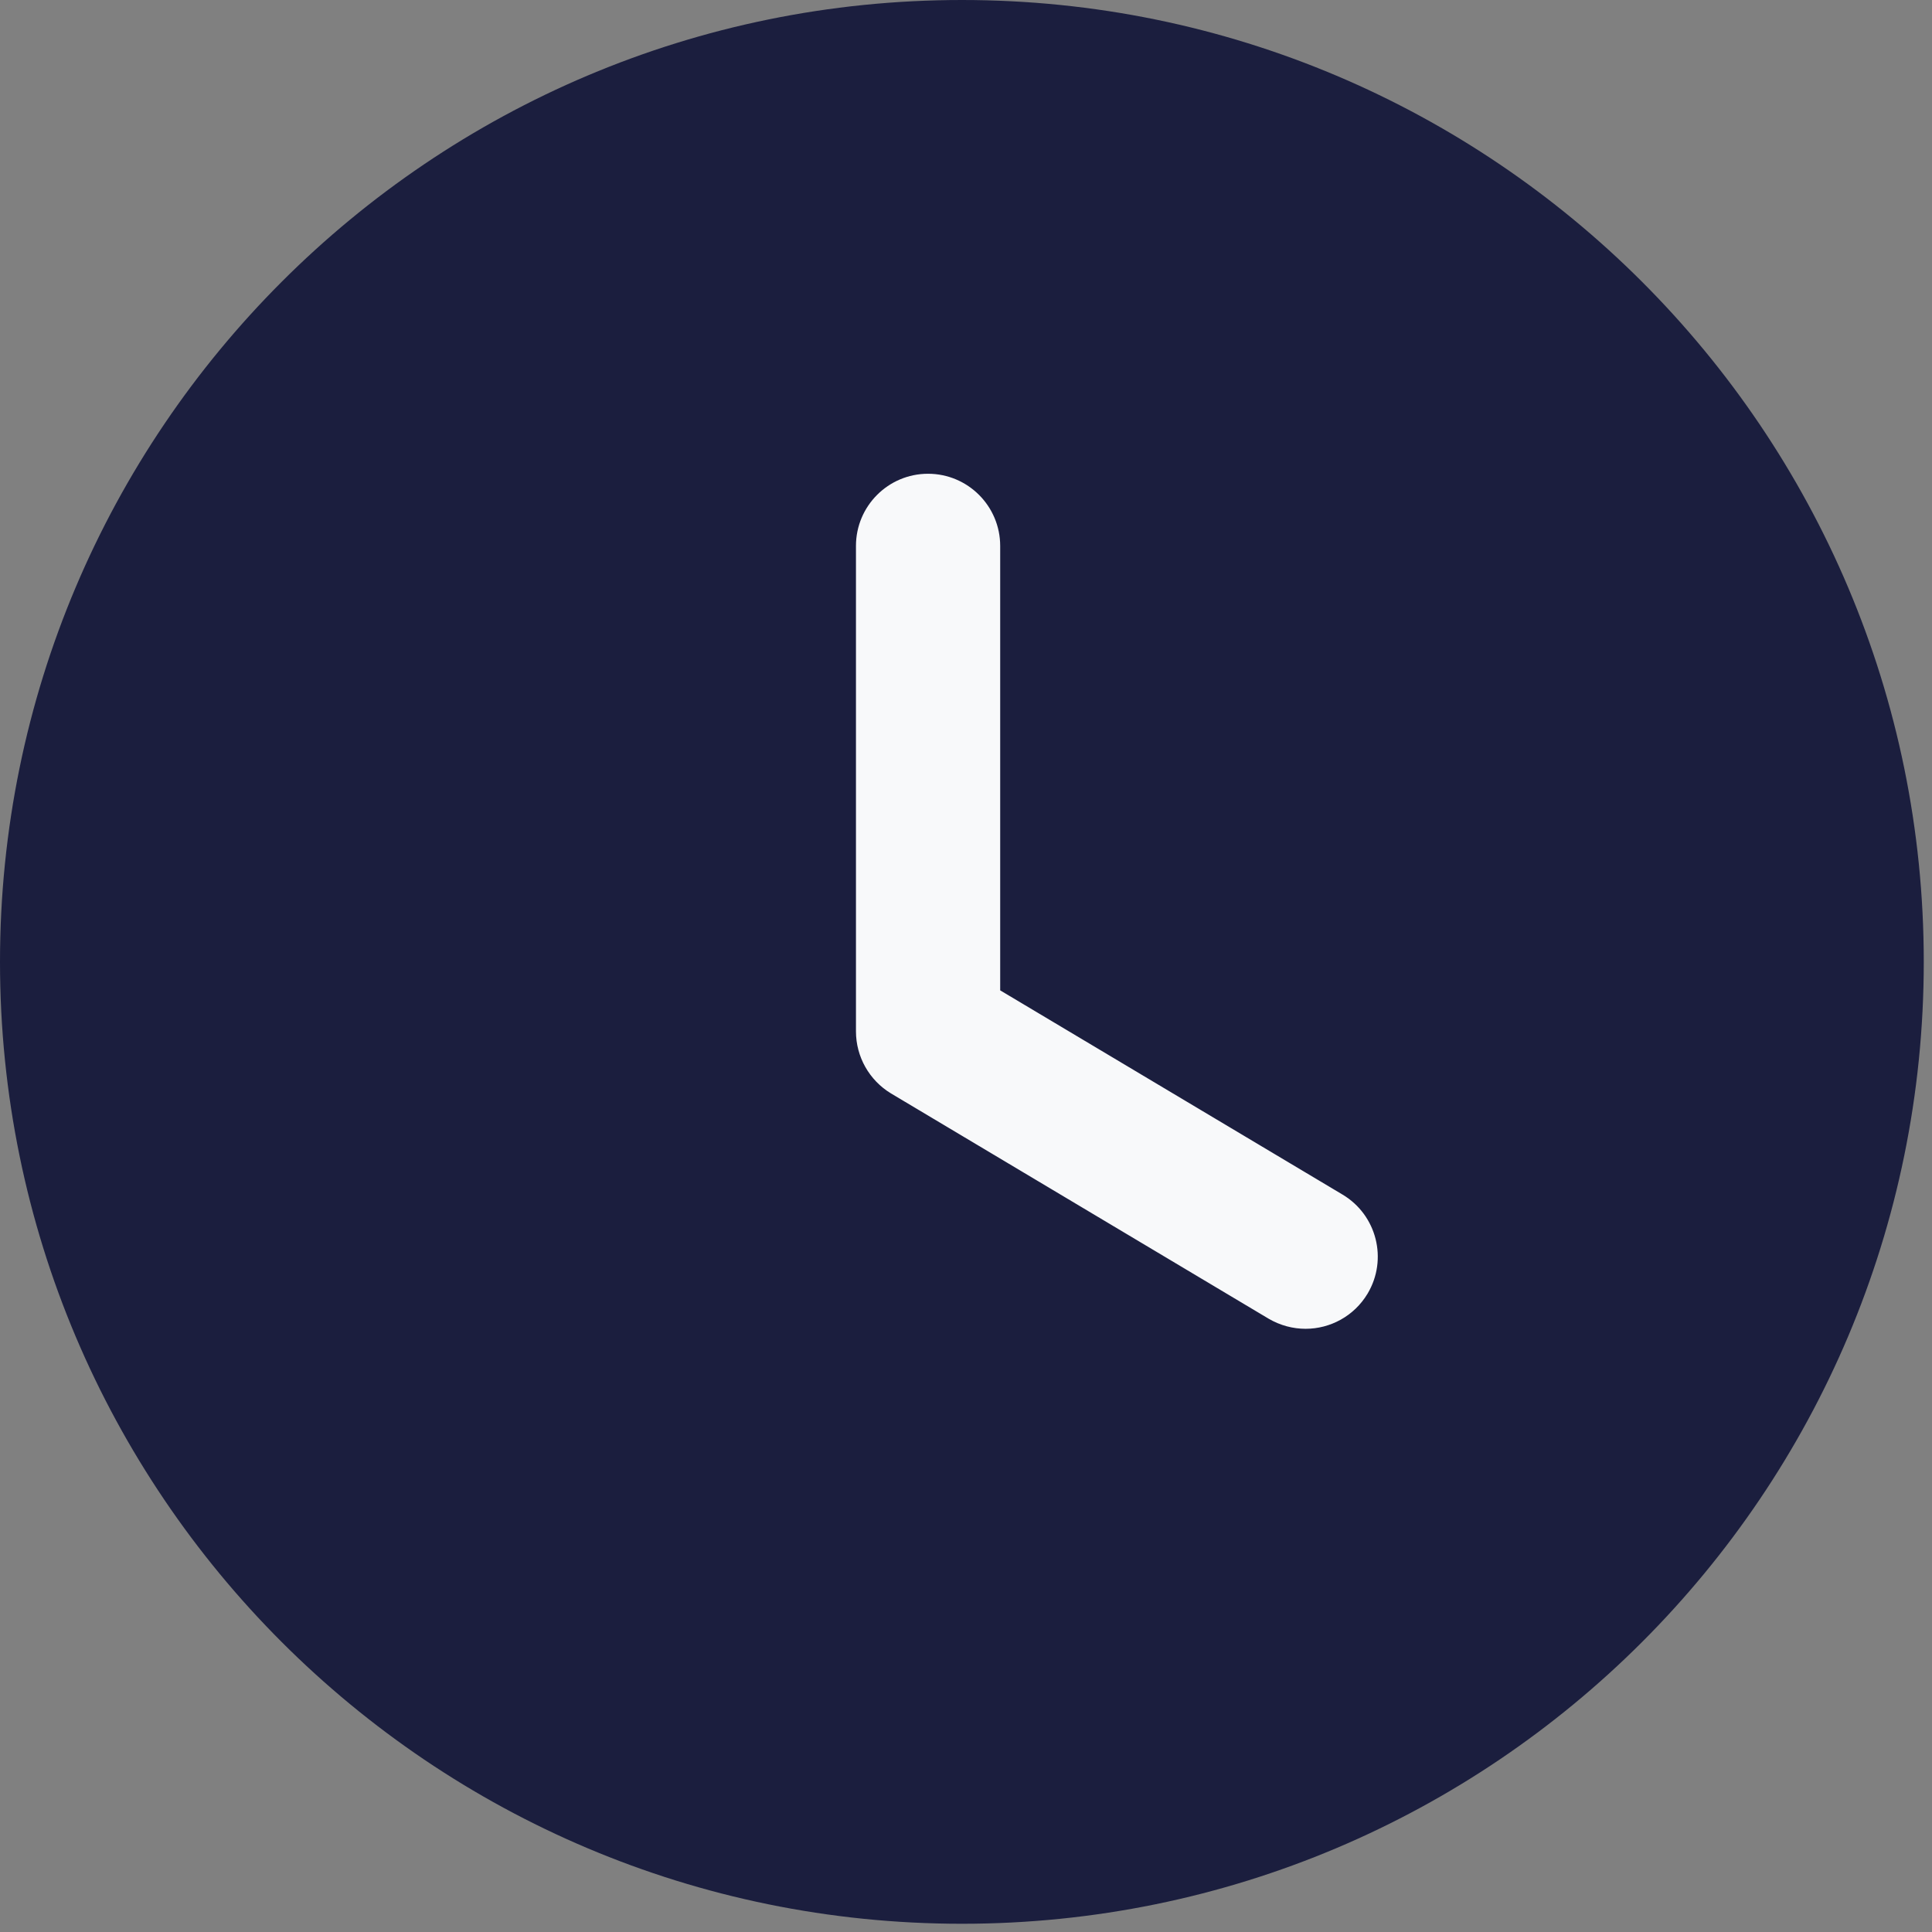
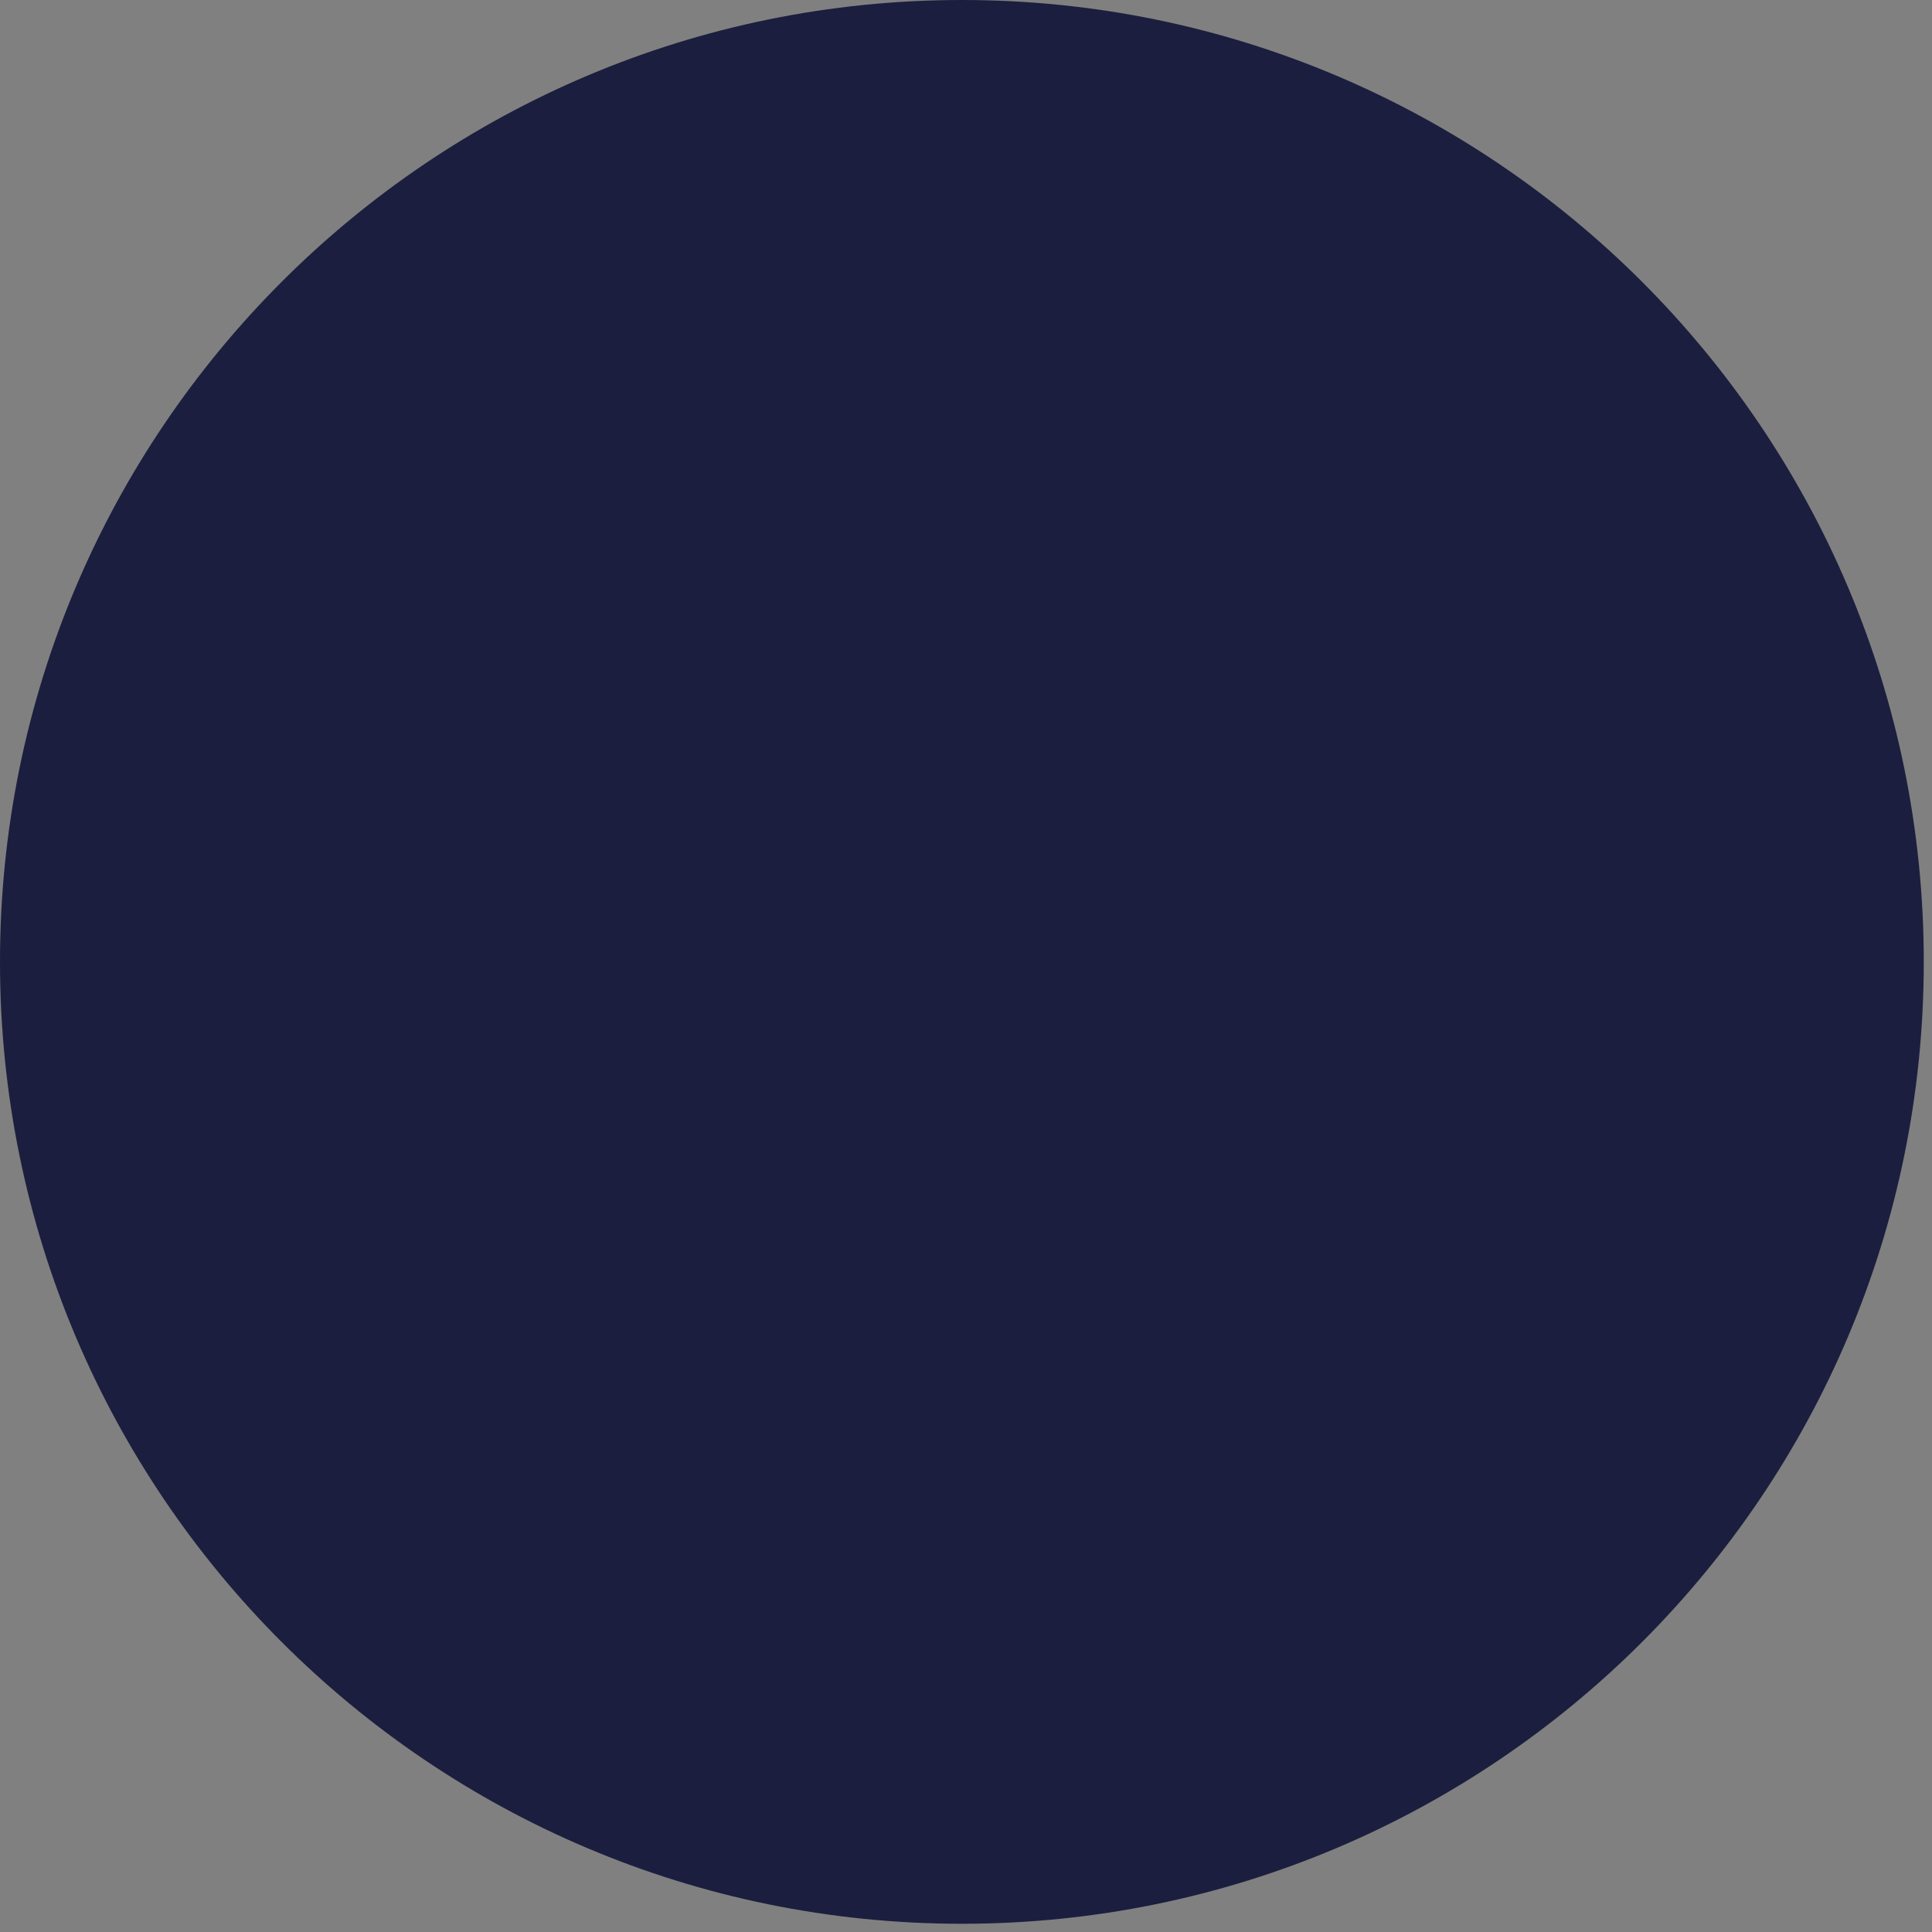
<svg xmlns="http://www.w3.org/2000/svg" width="23" height="23" viewBox="0 0 23 23" fill="none">
  <rect x="0" y="0" width="23" height="23" fill="#808080" stroke="none" />
  <path d="M22.902 11.451C22.902 17.776 17.775 22.902 11.451 22.902C5.127 22.902 0 17.776 0 11.451C0 5.128 5.127 0 11.451 0C17.775 0 22.902 5.128 22.902 11.451" fill="#1B1E3E" />
-   <path d="M15.543 15.819C15.393 15.819 15.242 15.78 15.103 15.699L10.607 13.017C10.349 12.861 10.19 12.581 10.19 12.278V6.499C10.19 6.025 10.574 5.64 11.048 5.64C11.522 5.64 11.907 6.025 11.907 6.499V11.79L15.984 14.222C16.39 14.465 16.524 14.992 16.281 15.4C16.12 15.669 15.835 15.819 15.543 15.819" fill="#F8F9FA" />
</svg>